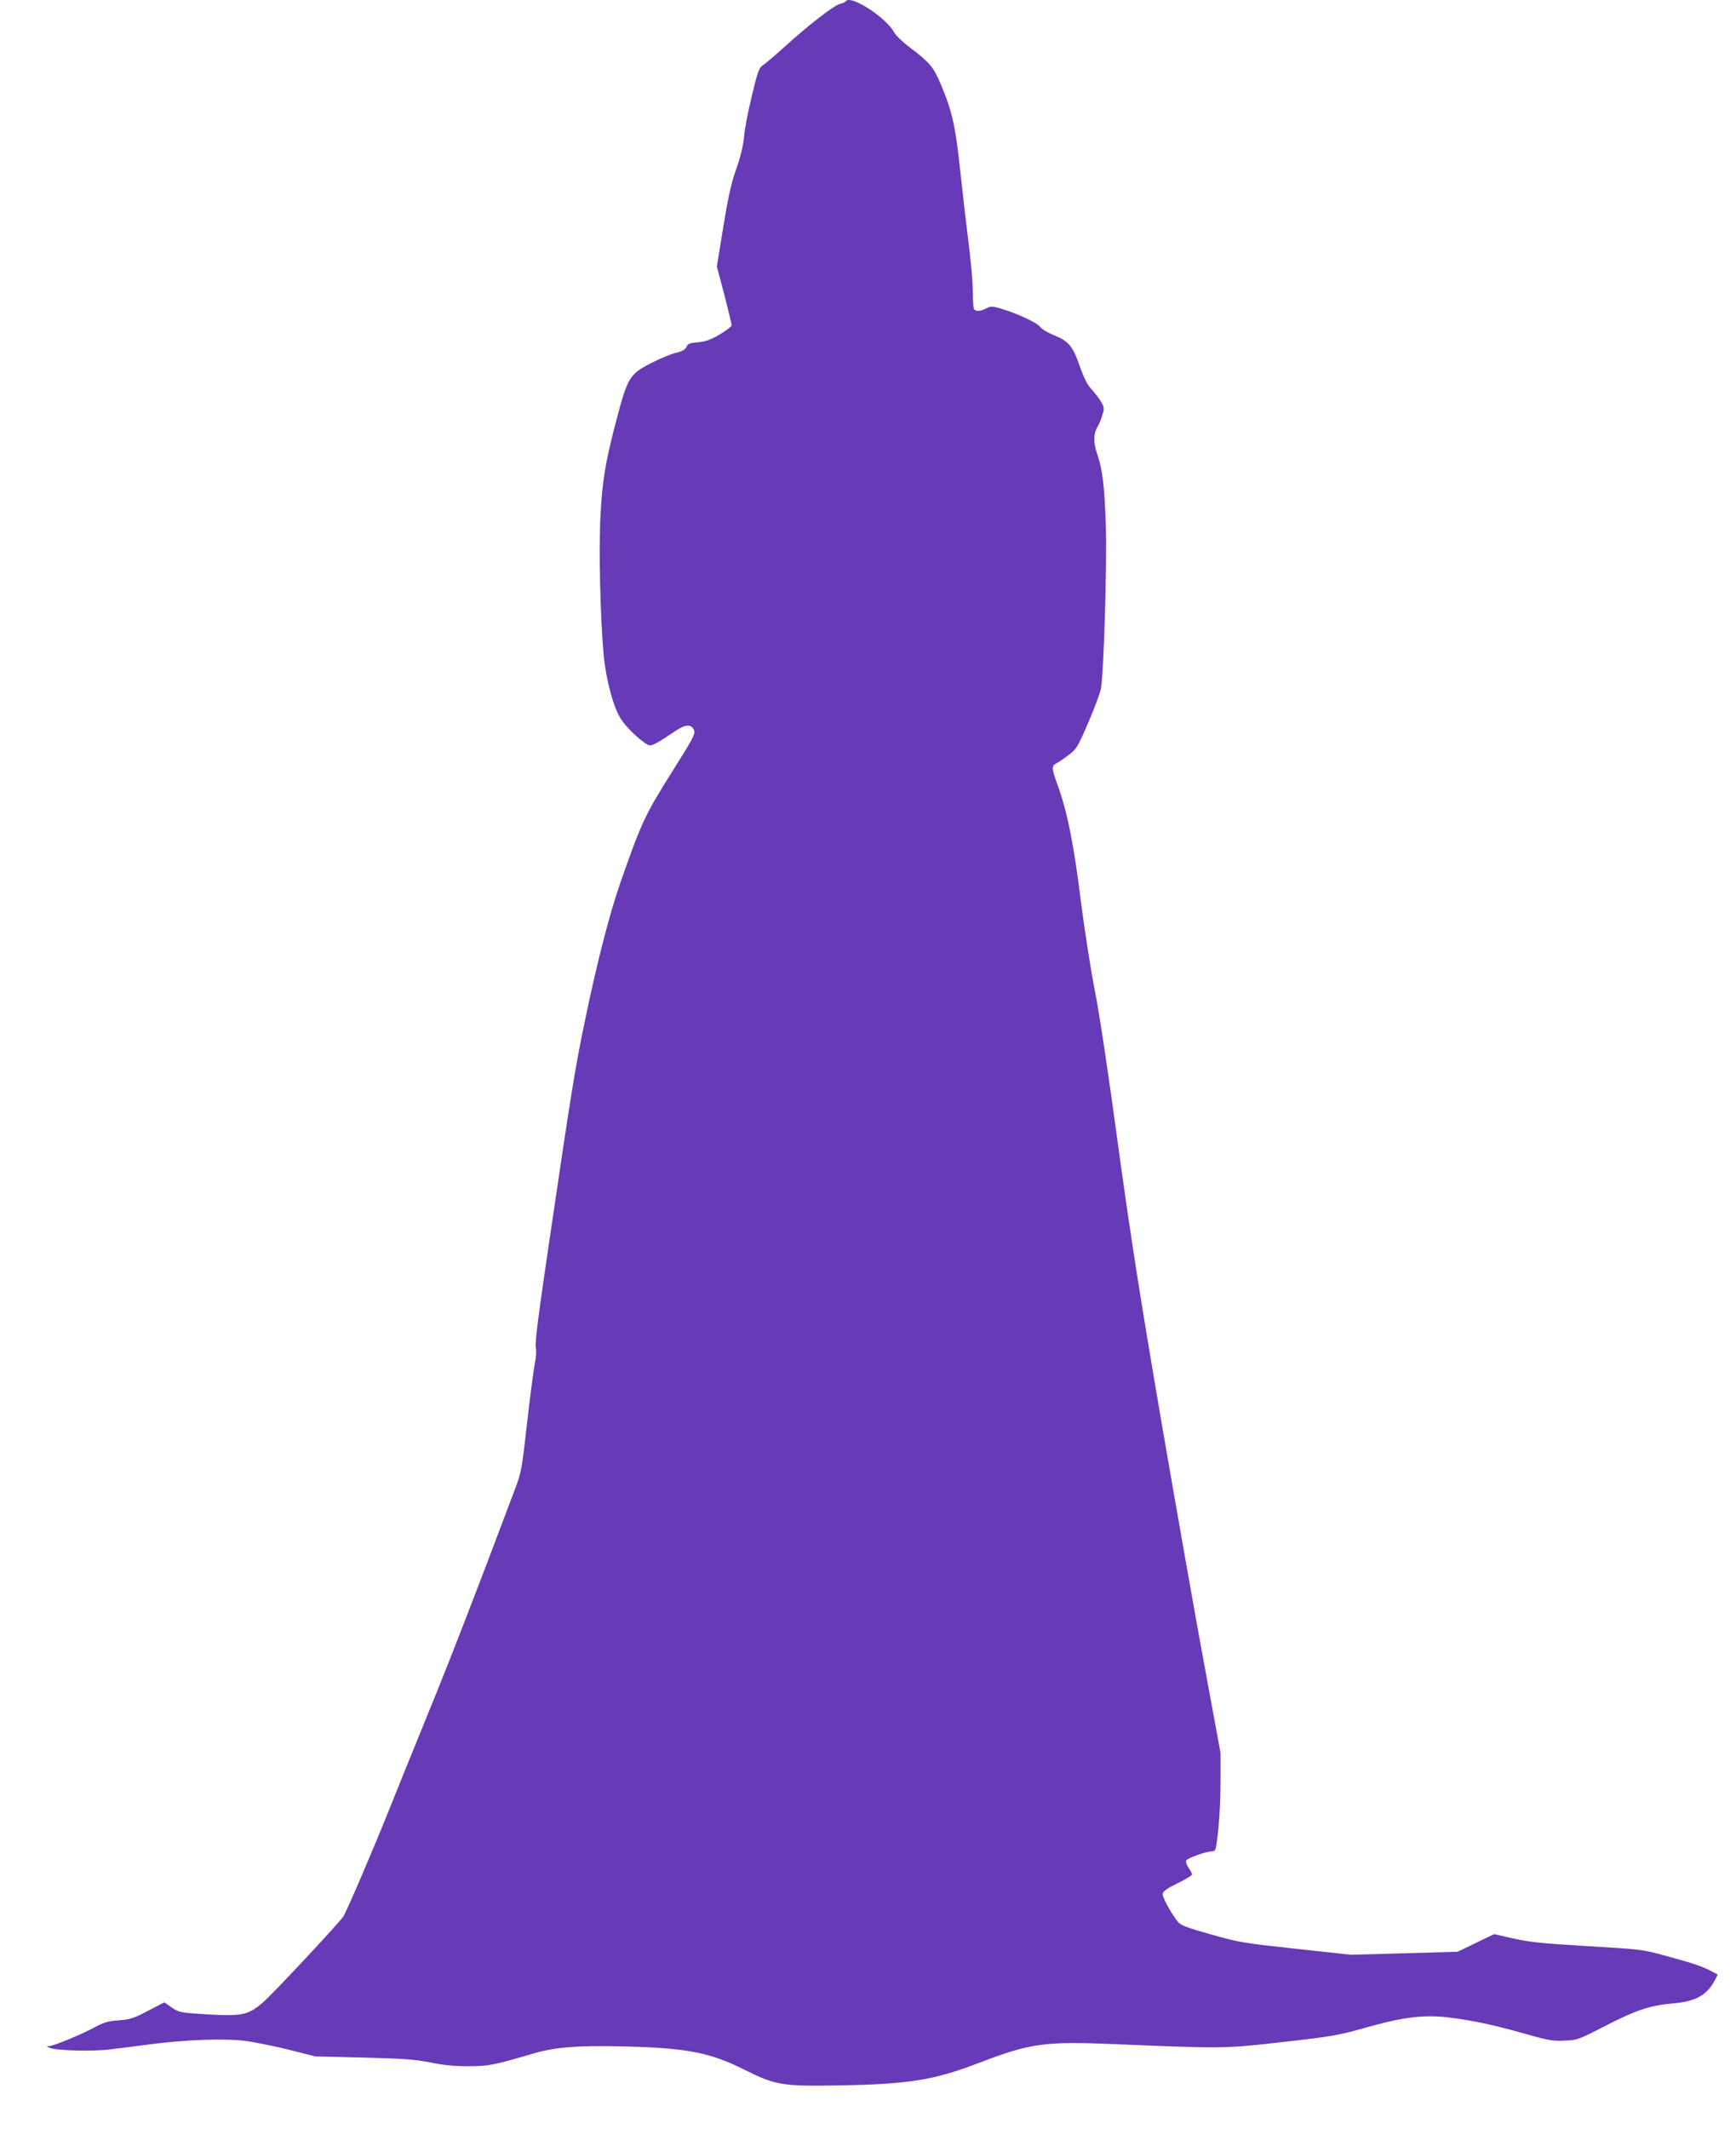
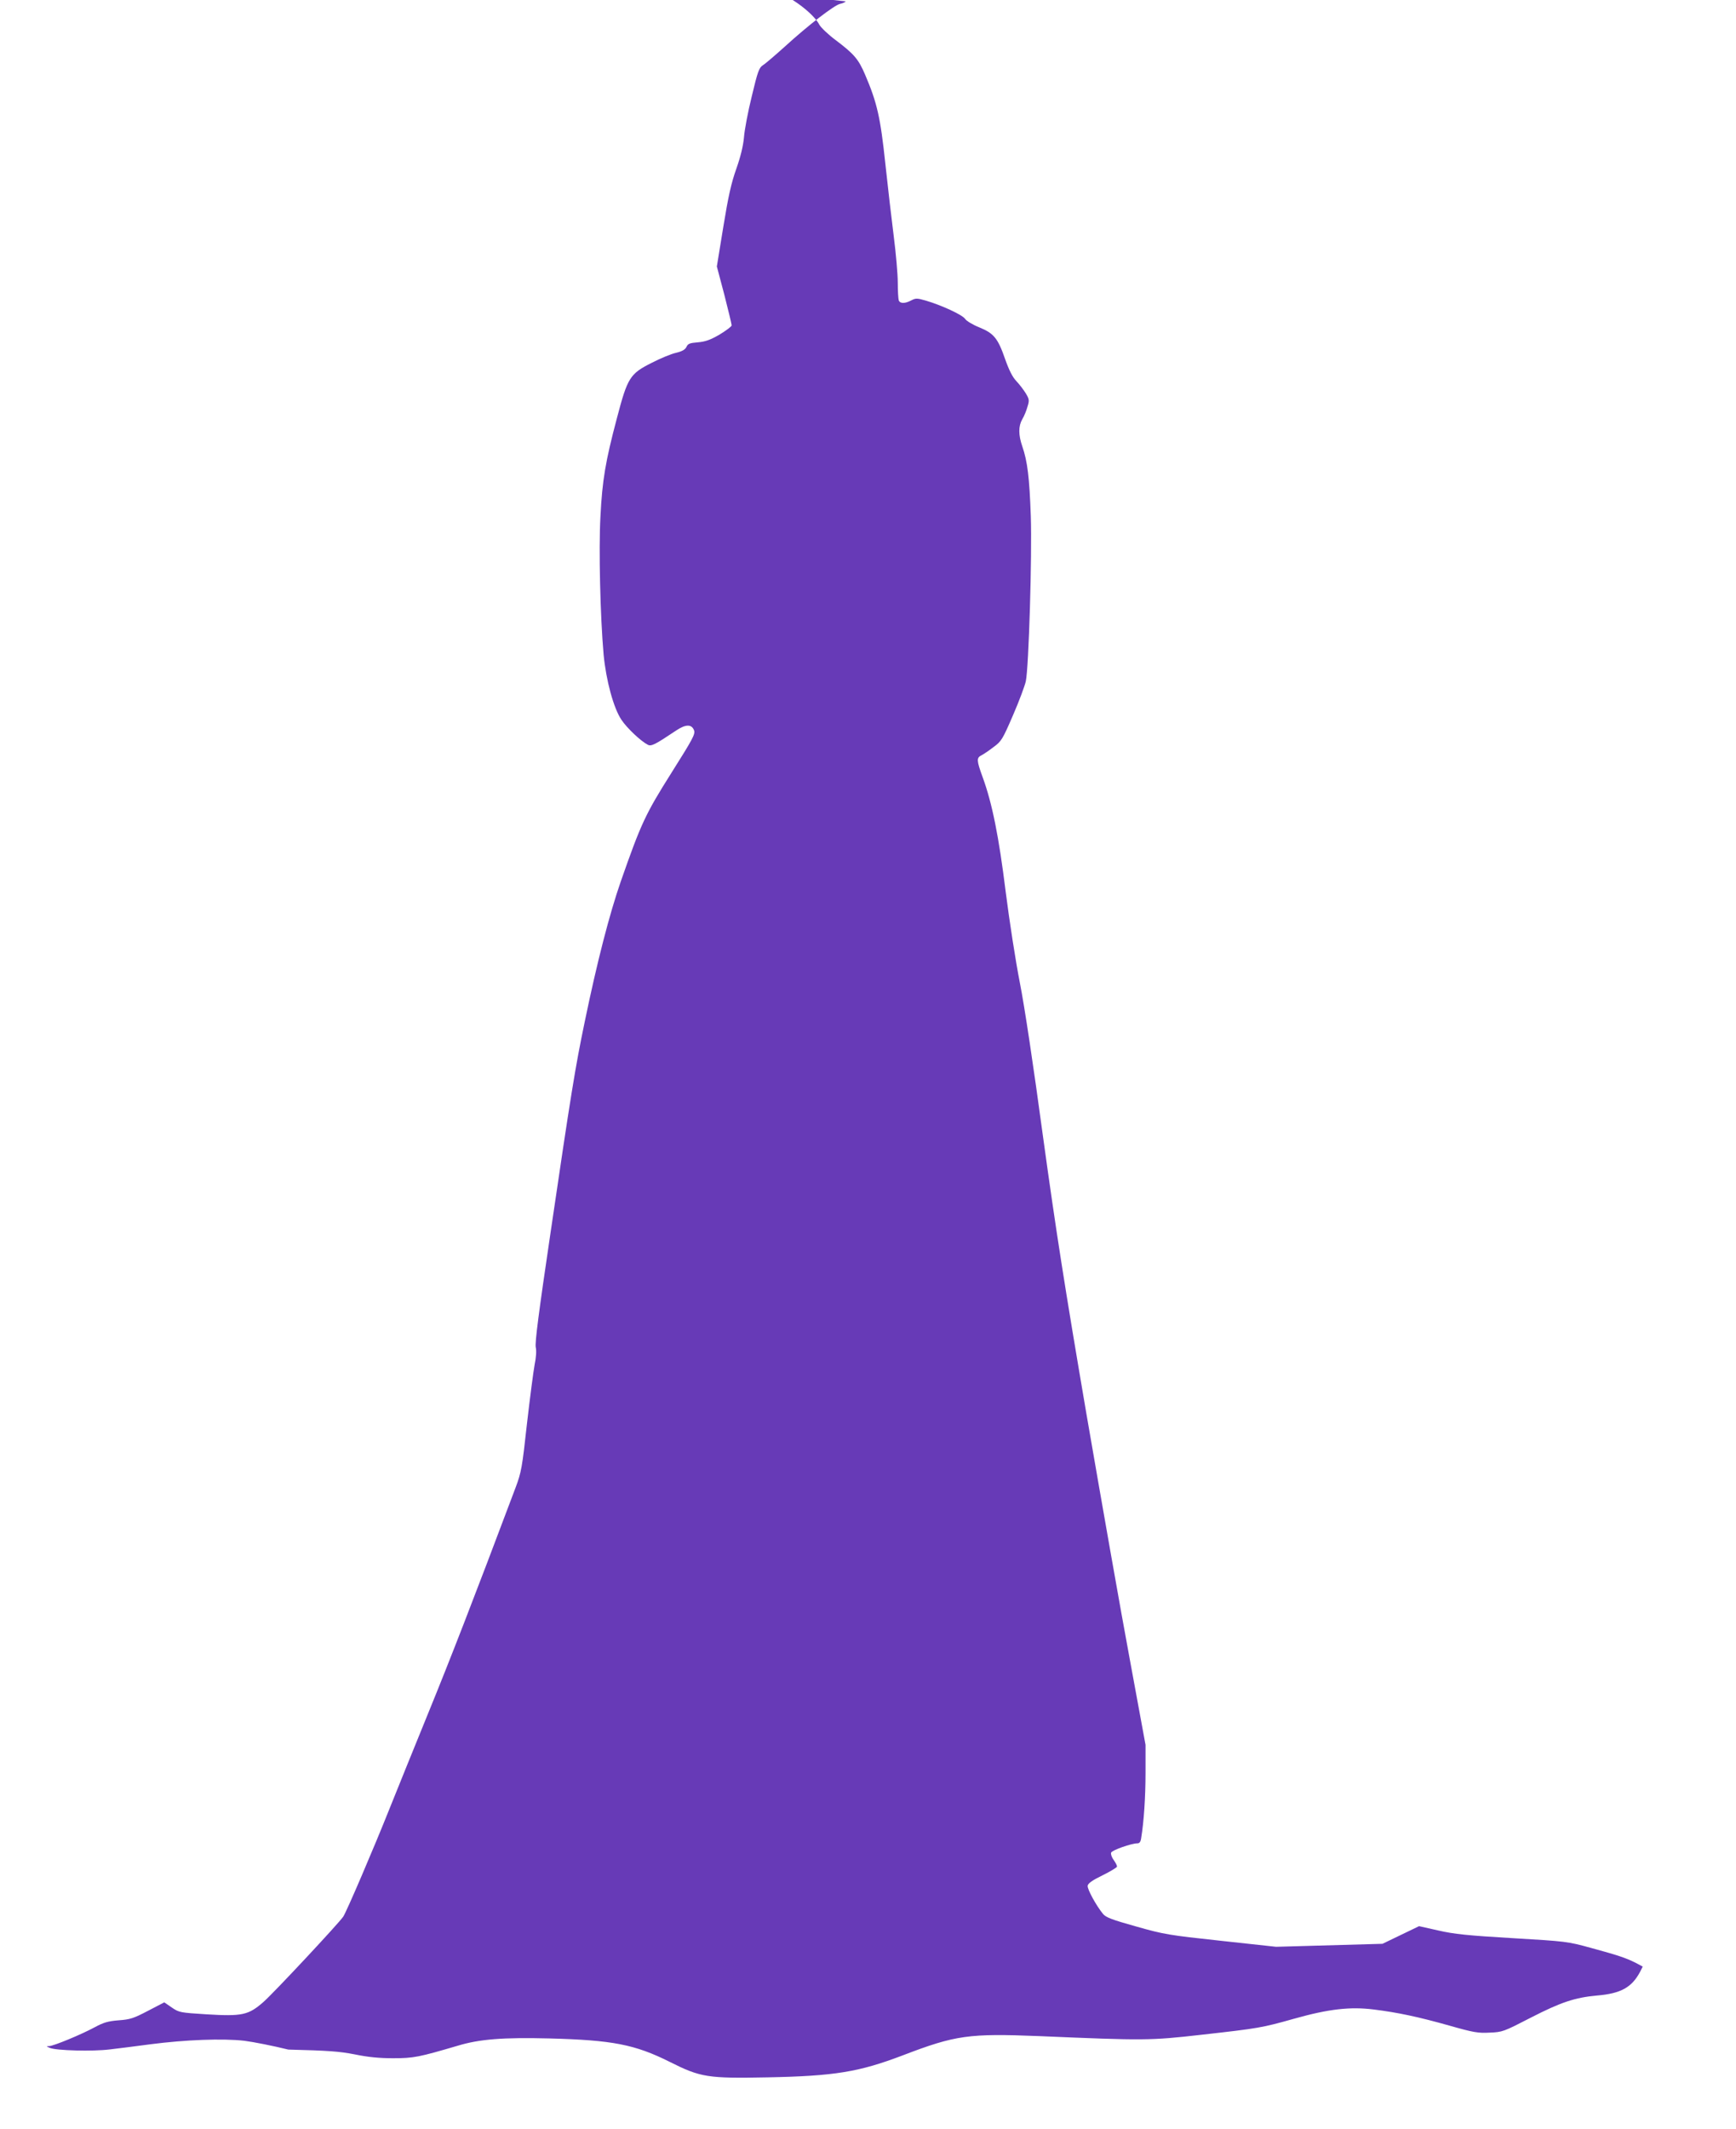
<svg xmlns="http://www.w3.org/2000/svg" version="1.0" width="1044pt" height="1280pt" viewBox="0 0 1044 1280" preserveAspectRatio="xMidYMid meet">
  <g transform="translate(0,1280) scale(0.1,-0.1)" fill="#673ab7" stroke="none">
-     <path d="M5086 12792 c-3 -5 -18 -12 -33 -15 -35 -7 -194 -130 -333 -257 -58 -52 -117 -103 -132 -112 -23 -15 -31 -36 -67 -187 -23 -93 -44 -204 -47 -248 -5 -52 -20 -114 -46 -188 -30 -84 -48 -164 -78 -348 l-39 -239 45 -170 c24 -94 44 -177 44 -184 0 -7 -33 -31 -72 -55 -57 -33 -86 -43 -131 -47 -49 -4 -60 -8 -69 -28 -8 -16 -25 -26 -62 -35 -28 -6 -94 -33 -146 -60 -132 -66 -146 -89 -210 -333 -69 -260 -88 -373 -99 -591 -11 -199 -1 -603 19 -830 15 -157 60 -322 107 -392 33 -50 116 -128 158 -150 21 -12 44 0 171 85 58 39 94 39 108 1 8 -23 -8 -52 -136 -255 -157 -249 -183 -305 -305 -654 -68 -196 -142 -482 -217 -845 -56 -269 -82 -428 -205 -1265 -71 -479 -95 -664 -89 -690 5 -22 2 -61 -7 -105 -7 -38 -28 -198 -46 -355 -29 -265 -34 -292 -69 -385 -252 -670 -393 -1032 -523 -1350 -85 -209 -192 -472 -237 -585 -88 -221 -256 -614 -276 -643 -26 -39 -420 -461 -480 -513 -90 -79 -128 -87 -342 -74 -159 10 -165 11 -209 41 l-45 31 -98 -51 c-86 -45 -107 -52 -176 -57 -64 -5 -91 -13 -143 -41 -83 -45 -248 -113 -275 -114 -19 0 -19 -1 4 -11 39 -16 257 -22 361 -9 52 6 162 20 244 31 208 27 435 36 564 21 56 -7 176 -31 265 -53 l161 -41 290 -7 c242 -6 308 -11 400 -29 78 -16 145 -23 230 -23 125 0 156 7 388 75 131 40 275 51 552 44 379 -10 514 -36 724 -141 185 -93 228 -100 586 -93 406 8 552 32 817 133 316 121 396 132 819 115 633 -27 665 -27 974 8 348 39 364 42 560 97 206 58 336 73 478 55 144 -18 267 -44 455 -97 144 -41 173 -46 242 -42 77 3 84 6 247 90 181 93 266 121 398 133 144 12 210 49 260 144 l15 30 -41 22 c-62 31 -108 46 -269 90 -142 39 -151 40 -474 59 -270 16 -349 24 -445 46 l-116 26 -110 -53 -110 -53 -320 -9 -320 -9 -331 36 c-314 34 -341 38 -510 86 -147 41 -183 55 -200 76 -41 50 -95 149 -92 169 2 14 28 33 88 62 47 23 86 47 88 52 2 6 -7 23 -19 40 -12 16 -19 36 -16 45 6 15 122 56 158 56 13 0 20 9 23 33 16 96 26 245 26 392 l0 167 -95 516 c-53 284 -170 949 -261 1477 -131 768 -183 1100 -260 1660 -58 430 -112 789 -140 930 -25 127 -63 372 -85 546 -41 331 -81 532 -139 690 -36 99 -37 115 -7 130 12 6 45 28 72 49 48 35 55 46 118 192 37 85 71 177 77 204 18 84 38 759 30 994 -8 229 -20 329 -51 418 -24 70 -24 122 0 164 11 18 25 52 31 75 12 37 11 45 -10 80 -13 21 -38 54 -57 74 -23 24 -44 66 -67 131 -44 127 -68 156 -156 192 -40 16 -78 39 -86 52 -16 23 -140 81 -236 109 -52 15 -60 15 -87 1 -38 -20 -67 -20 -75 0 -3 9 -6 57 -6 107 0 51 -11 175 -24 277 -13 102 -36 300 -51 440 -29 274 -49 364 -121 532 -40 94 -66 125 -179 210 -44 33 -88 75 -97 92 -47 90 -265 231 -292 188z" />
+     <path d="M5086 12792 c-3 -5 -18 -12 -33 -15 -35 -7 -194 -130 -333 -257 -58 -52 -117 -103 -132 -112 -23 -15 -31 -36 -67 -187 -23 -93 -44 -204 -47 -248 -5 -52 -20 -114 -46 -188 -30 -84 -48 -164 -78 -348 l-39 -239 45 -170 c24 -94 44 -177 44 -184 0 -7 -33 -31 -72 -55 -57 -33 -86 -43 -131 -47 -49 -4 -60 -8 -69 -28 -8 -16 -25 -26 -62 -35 -28 -6 -94 -33 -146 -60 -132 -66 -146 -89 -210 -333 -69 -260 -88 -373 -99 -591 -11 -199 -1 -603 19 -830 15 -157 60 -322 107 -392 33 -50 116 -128 158 -150 21 -12 44 0 171 85 58 39 94 39 108 1 8 -23 -8 -52 -136 -255 -157 -249 -183 -305 -305 -654 -68 -196 -142 -482 -217 -845 -56 -269 -82 -428 -205 -1265 -71 -479 -95 -664 -89 -690 5 -22 2 -61 -7 -105 -7 -38 -28 -198 -46 -355 -29 -265 -34 -292 -69 -385 -252 -670 -393 -1032 -523 -1350 -85 -209 -192 -472 -237 -585 -88 -221 -256 -614 -276 -643 -26 -39 -420 -461 -480 -513 -90 -79 -128 -87 -342 -74 -159 10 -165 11 -209 41 l-45 31 -98 -51 c-86 -45 -107 -52 -176 -57 -64 -5 -91 -13 -143 -41 -83 -45 -248 -113 -275 -114 -19 0 -19 -1 4 -11 39 -16 257 -22 361 -9 52 6 162 20 244 31 208 27 435 36 564 21 56 -7 176 -31 265 -53 c242 -6 308 -11 400 -29 78 -16 145 -23 230 -23 125 0 156 7 388 75 131 40 275 51 552 44 379 -10 514 -36 724 -141 185 -93 228 -100 586 -93 406 8 552 32 817 133 316 121 396 132 819 115 633 -27 665 -27 974 8 348 39 364 42 560 97 206 58 336 73 478 55 144 -18 267 -44 455 -97 144 -41 173 -46 242 -42 77 3 84 6 247 90 181 93 266 121 398 133 144 12 210 49 260 144 l15 30 -41 22 c-62 31 -108 46 -269 90 -142 39 -151 40 -474 59 -270 16 -349 24 -445 46 l-116 26 -110 -53 -110 -53 -320 -9 -320 -9 -331 36 c-314 34 -341 38 -510 86 -147 41 -183 55 -200 76 -41 50 -95 149 -92 169 2 14 28 33 88 62 47 23 86 47 88 52 2 6 -7 23 -19 40 -12 16 -19 36 -16 45 6 15 122 56 158 56 13 0 20 9 23 33 16 96 26 245 26 392 l0 167 -95 516 c-53 284 -170 949 -261 1477 -131 768 -183 1100 -260 1660 -58 430 -112 789 -140 930 -25 127 -63 372 -85 546 -41 331 -81 532 -139 690 -36 99 -37 115 -7 130 12 6 45 28 72 49 48 35 55 46 118 192 37 85 71 177 77 204 18 84 38 759 30 994 -8 229 -20 329 -51 418 -24 70 -24 122 0 164 11 18 25 52 31 75 12 37 11 45 -10 80 -13 21 -38 54 -57 74 -23 24 -44 66 -67 131 -44 127 -68 156 -156 192 -40 16 -78 39 -86 52 -16 23 -140 81 -236 109 -52 15 -60 15 -87 1 -38 -20 -67 -20 -75 0 -3 9 -6 57 -6 107 0 51 -11 175 -24 277 -13 102 -36 300 -51 440 -29 274 -49 364 -121 532 -40 94 -66 125 -179 210 -44 33 -88 75 -97 92 -47 90 -265 231 -292 188z" />
  </g>
</svg>